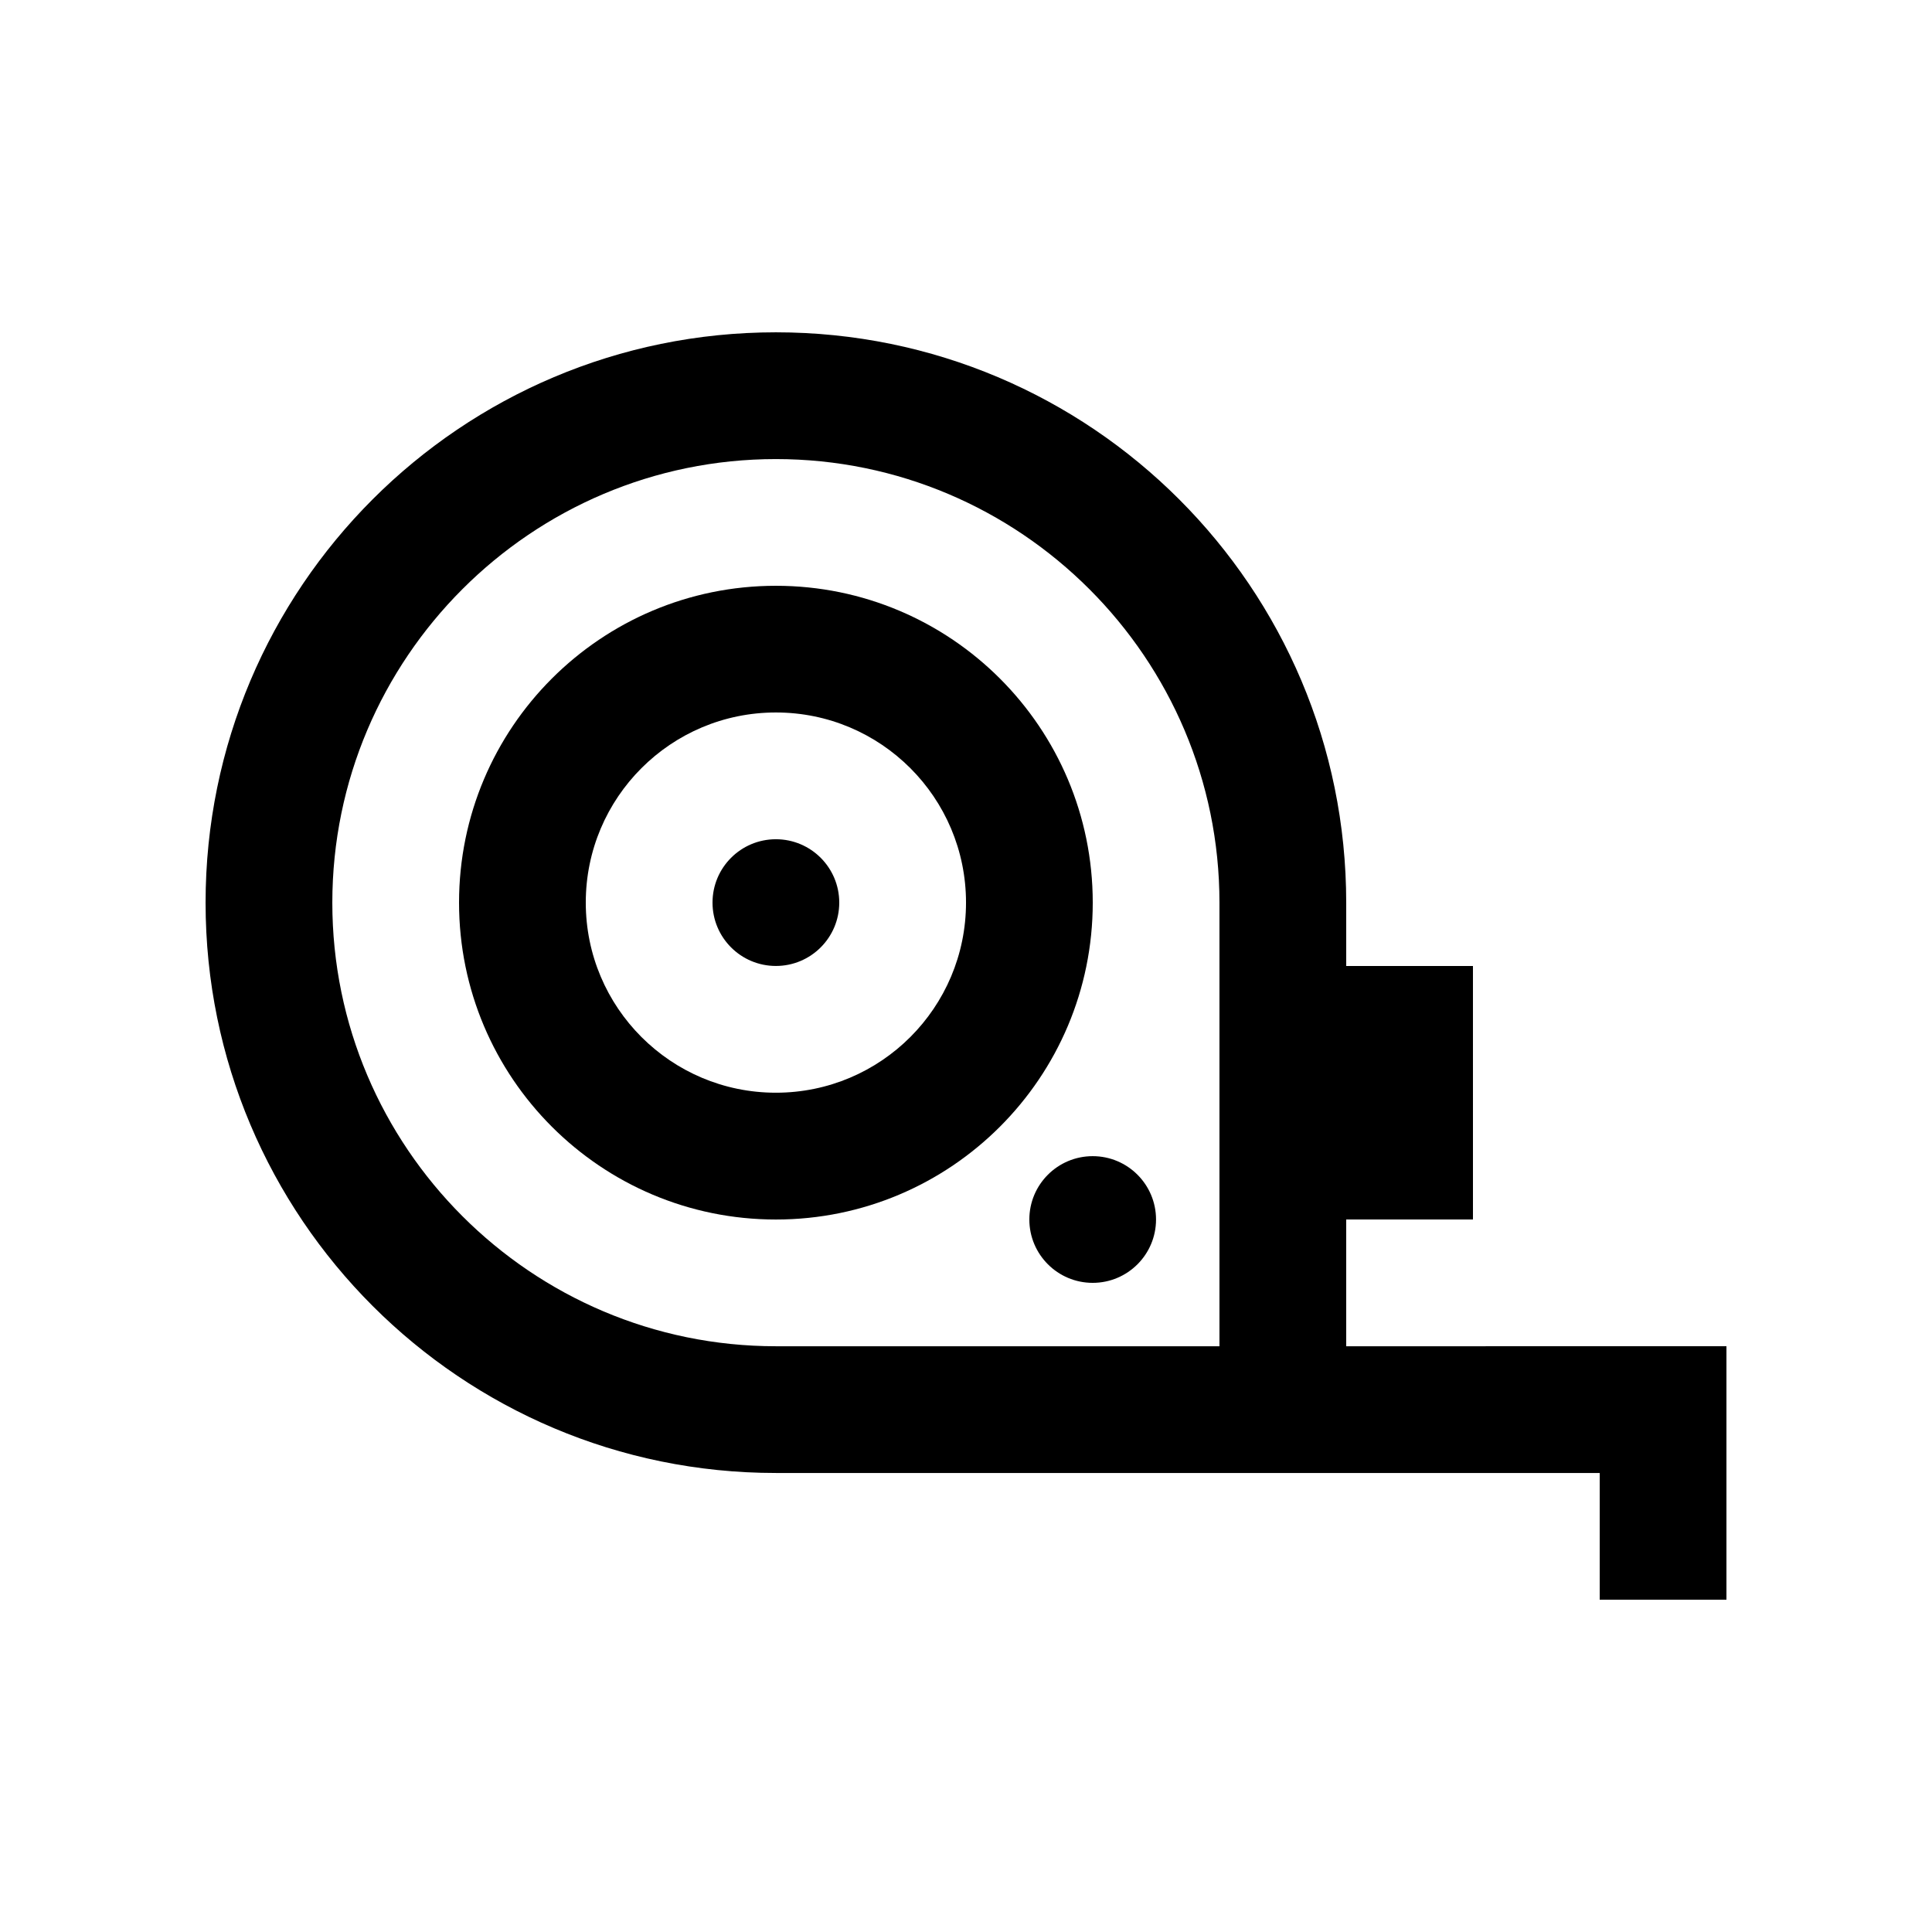
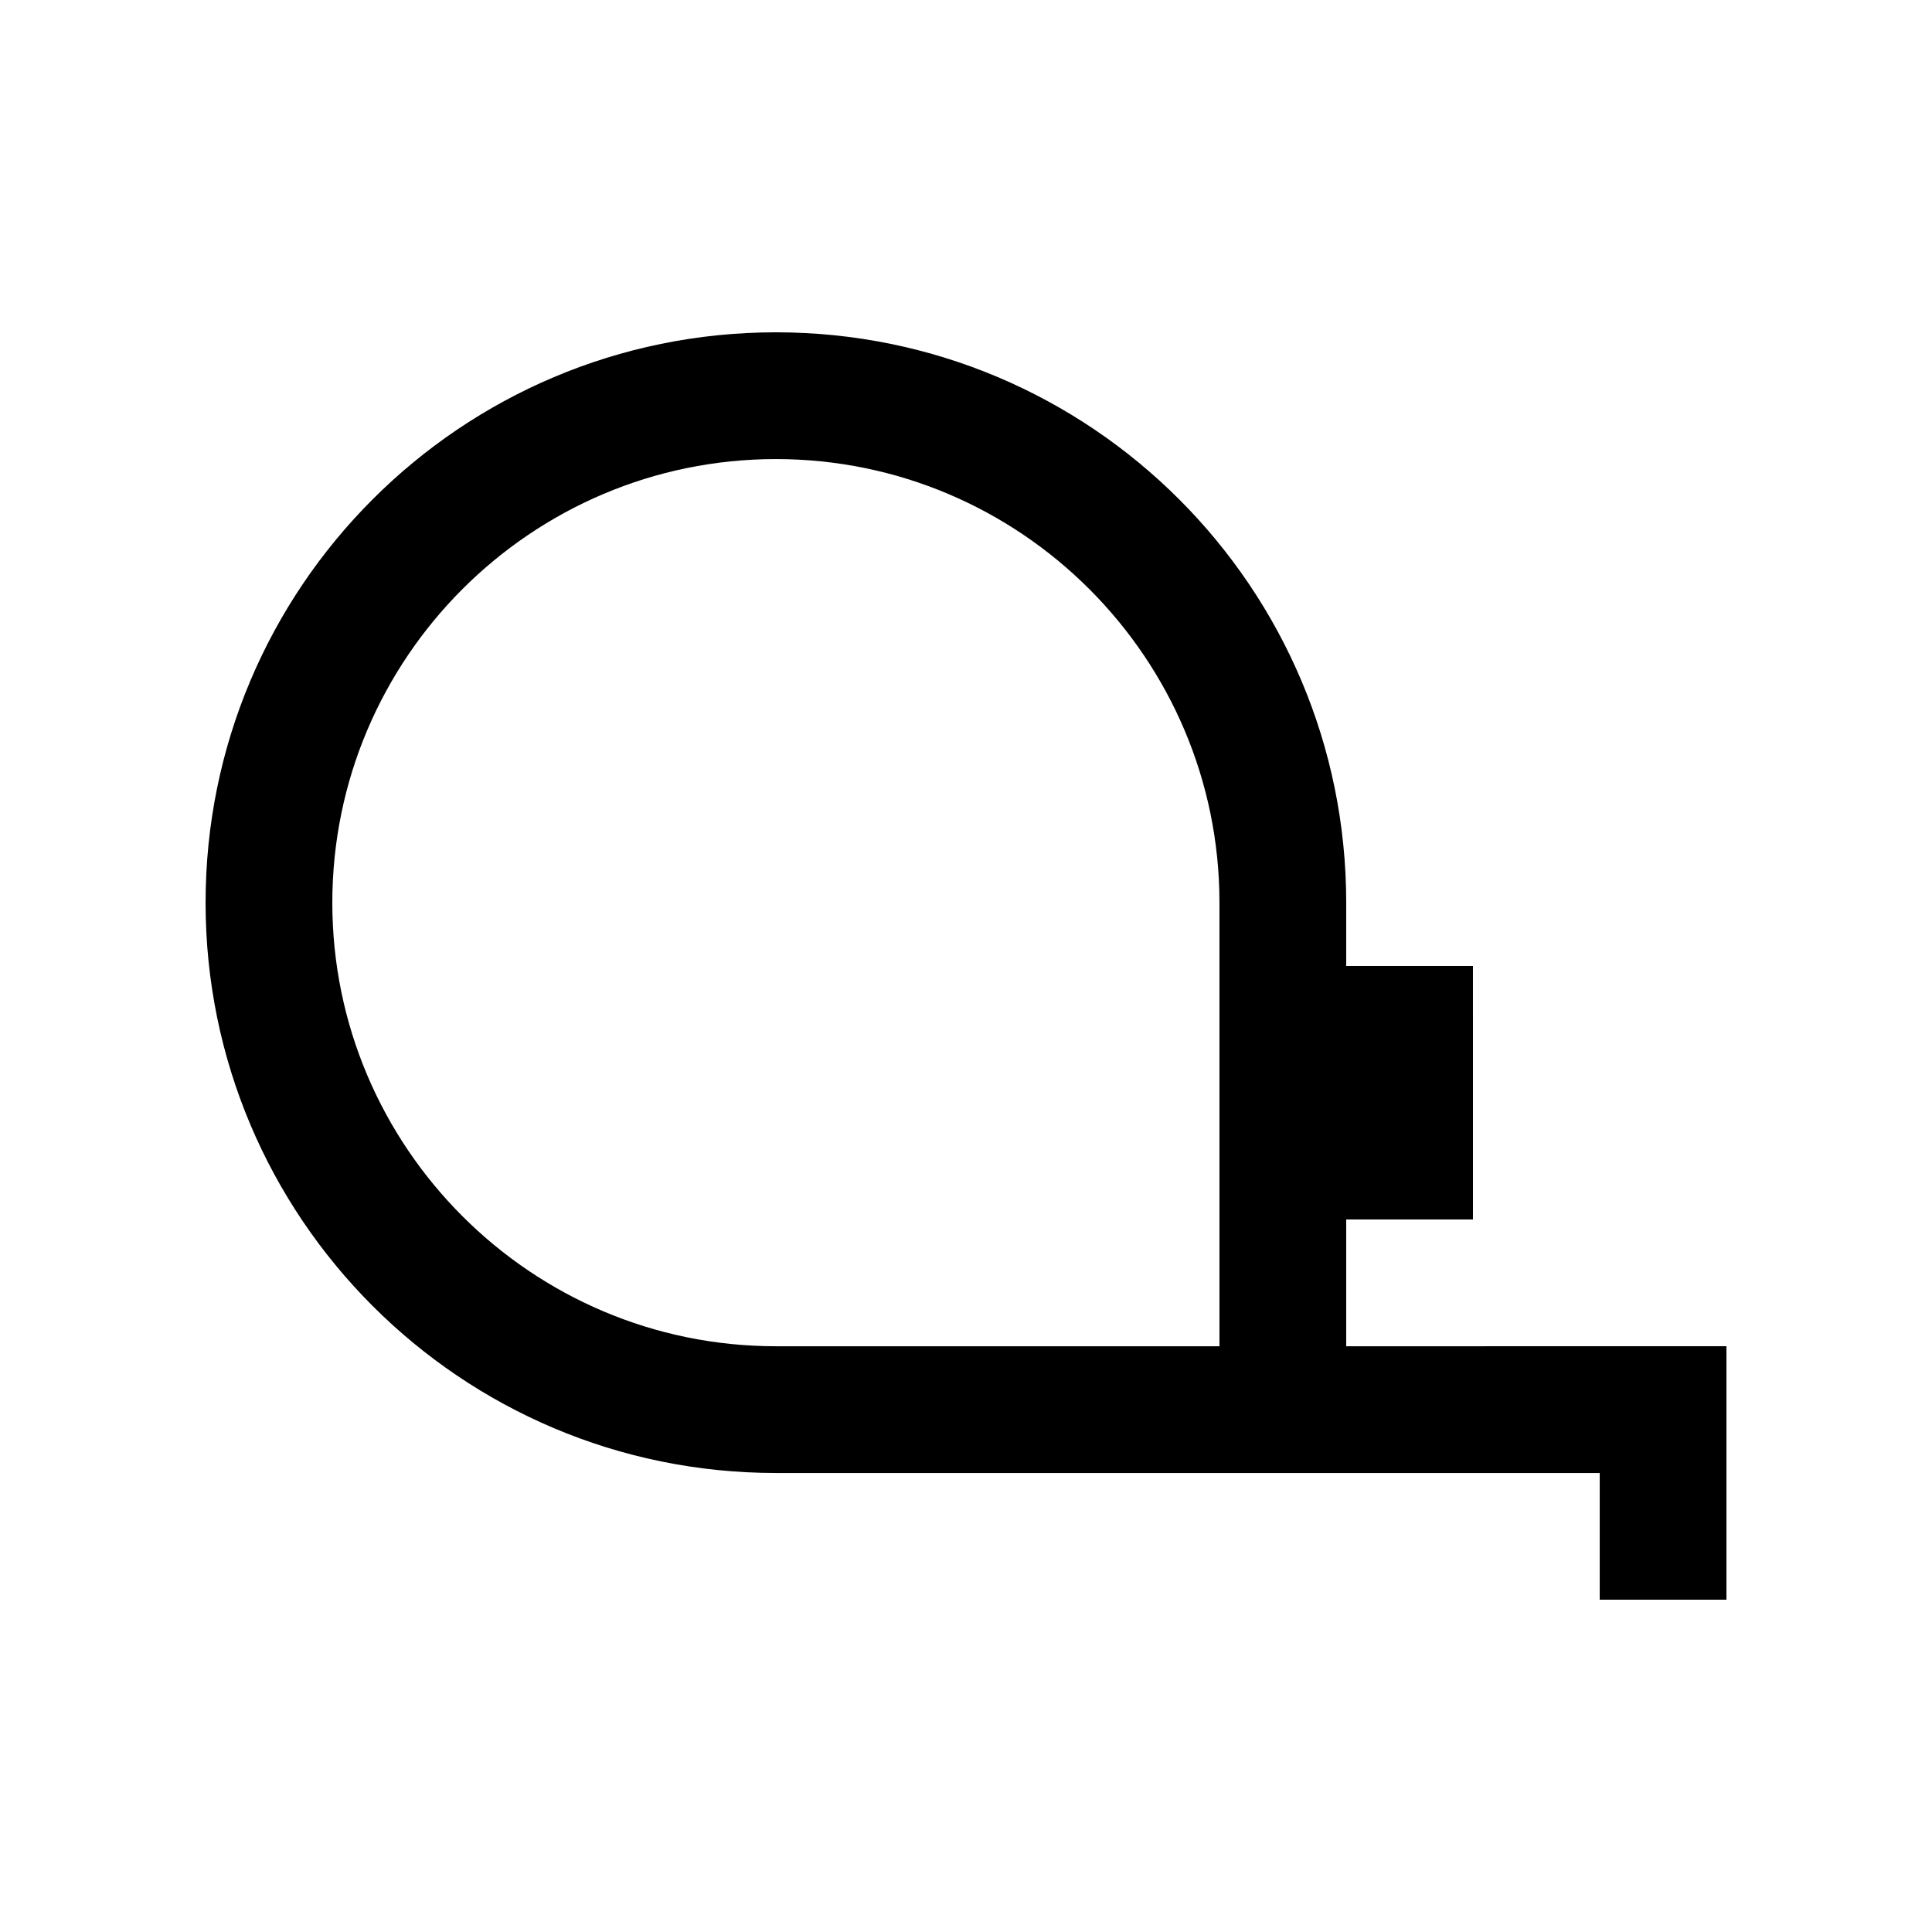
<svg xmlns="http://www.w3.org/2000/svg" fill="#000000" width="800px" height="800px" version="1.1" viewBox="144 144 512 512">
  <g>
    <path d="m500.76 500.77v-33.59h33.59l-0.004-67.176h-33.586v-16.777c0-83.496-67.668-151.16-151.14-151.16-83.477 0-151.14 67.668-151.14 151.16 0 83.461 67.668 151.13 151.14 151.13h218.32v33.582h33.586v-67.172zm-33.59 0h-117.55c-64.809 0-117.55-52.742-117.55-117.54 0-64.832 52.742-117.57 117.55-117.57 64.809 0 117.55 52.742 117.55 117.57z" />
-     <path d="m349.62 299.24c-46.379 0-83.969 37.59-83.969 83.969 0 46.367 37.59 83.977 83.969 83.977 46.379 0 83.969-37.609 83.969-83.977 0-46.383-37.586-83.969-83.969-83.969zm0 134.34c-27.832 0-50.383-22.566-50.383-50.383 0-27.824 22.551-50.383 50.383-50.383 27.832 0 50.383 22.555 50.383 50.383 0 27.824-22.551 50.383-50.383 50.383z" />
-     <path d="m366.41 383.2c0 9.273-7.519 16.789-16.793 16.789-9.273 0-16.793-7.516-16.793-16.789 0-9.277 7.519-16.793 16.793-16.793 9.273 0 16.793 7.516 16.793 16.793" />
-     <path d="m450.36 467.18c0 9.273-7.516 16.789-16.785 16.789-9.273 0-16.789-7.516-16.789-16.789 0-9.27 7.516-16.785 16.789-16.785 9.27 0 16.785 7.516 16.785 16.785" />
  </g>
</svg>